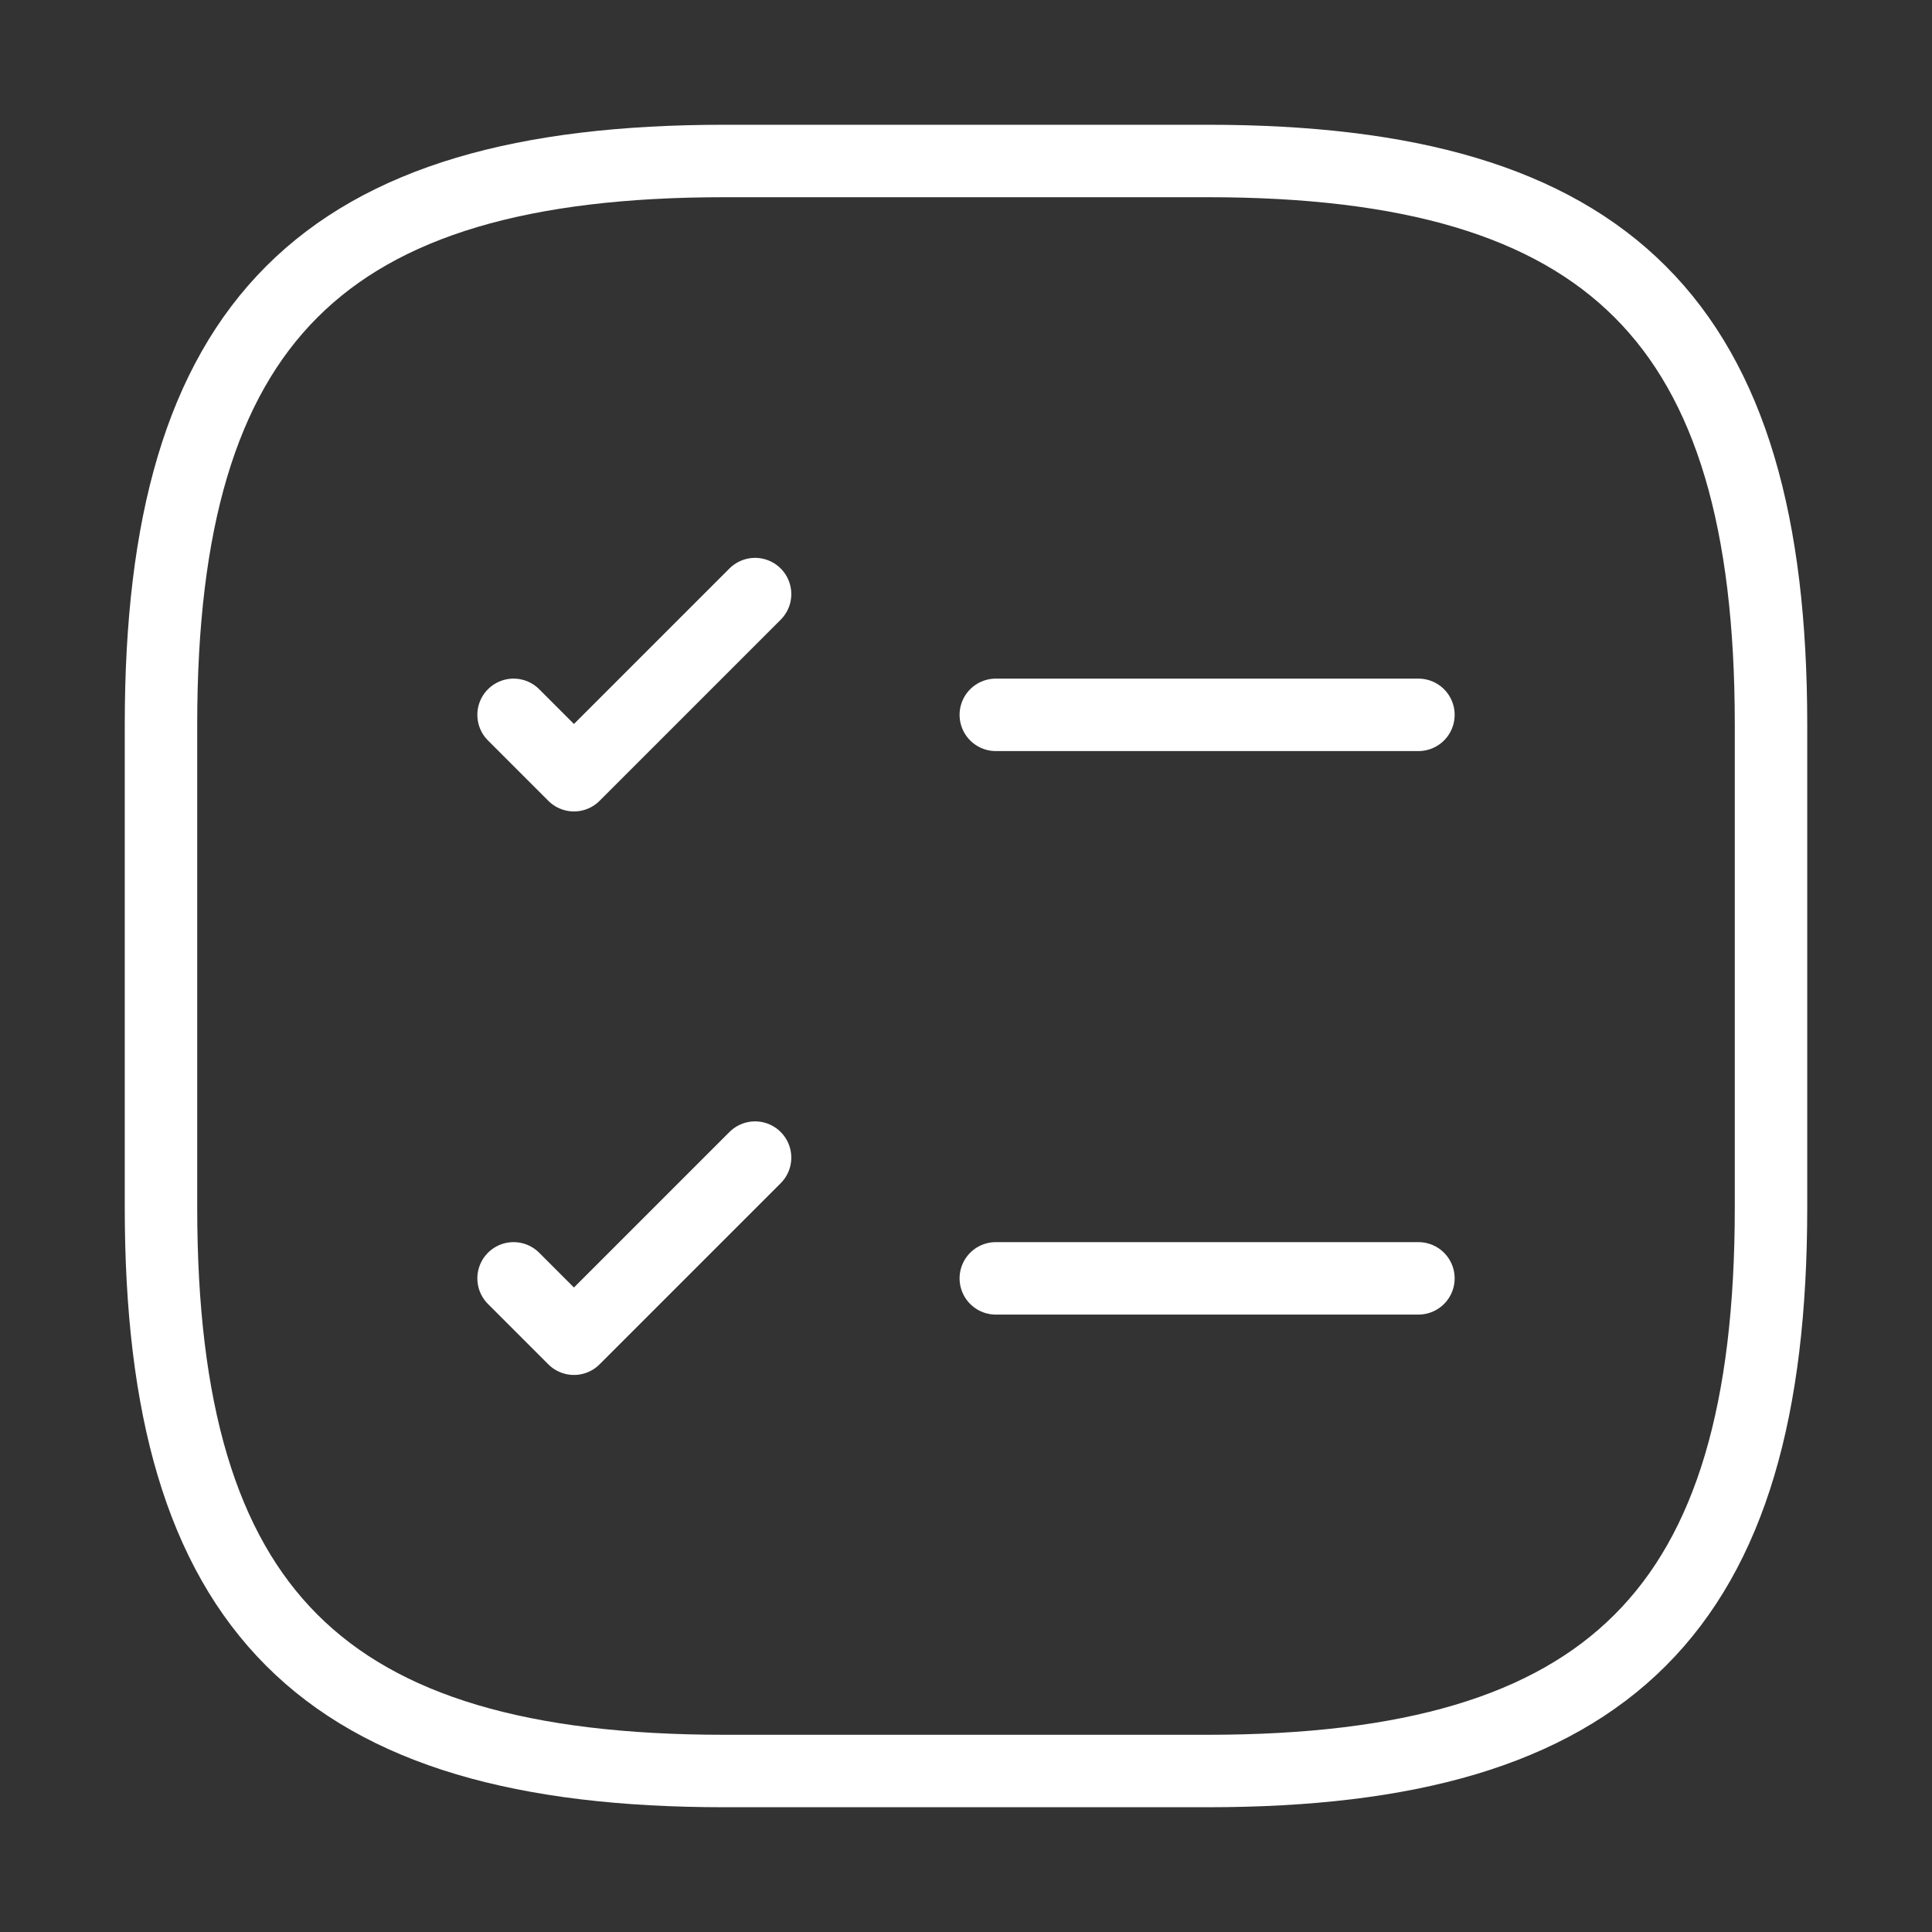
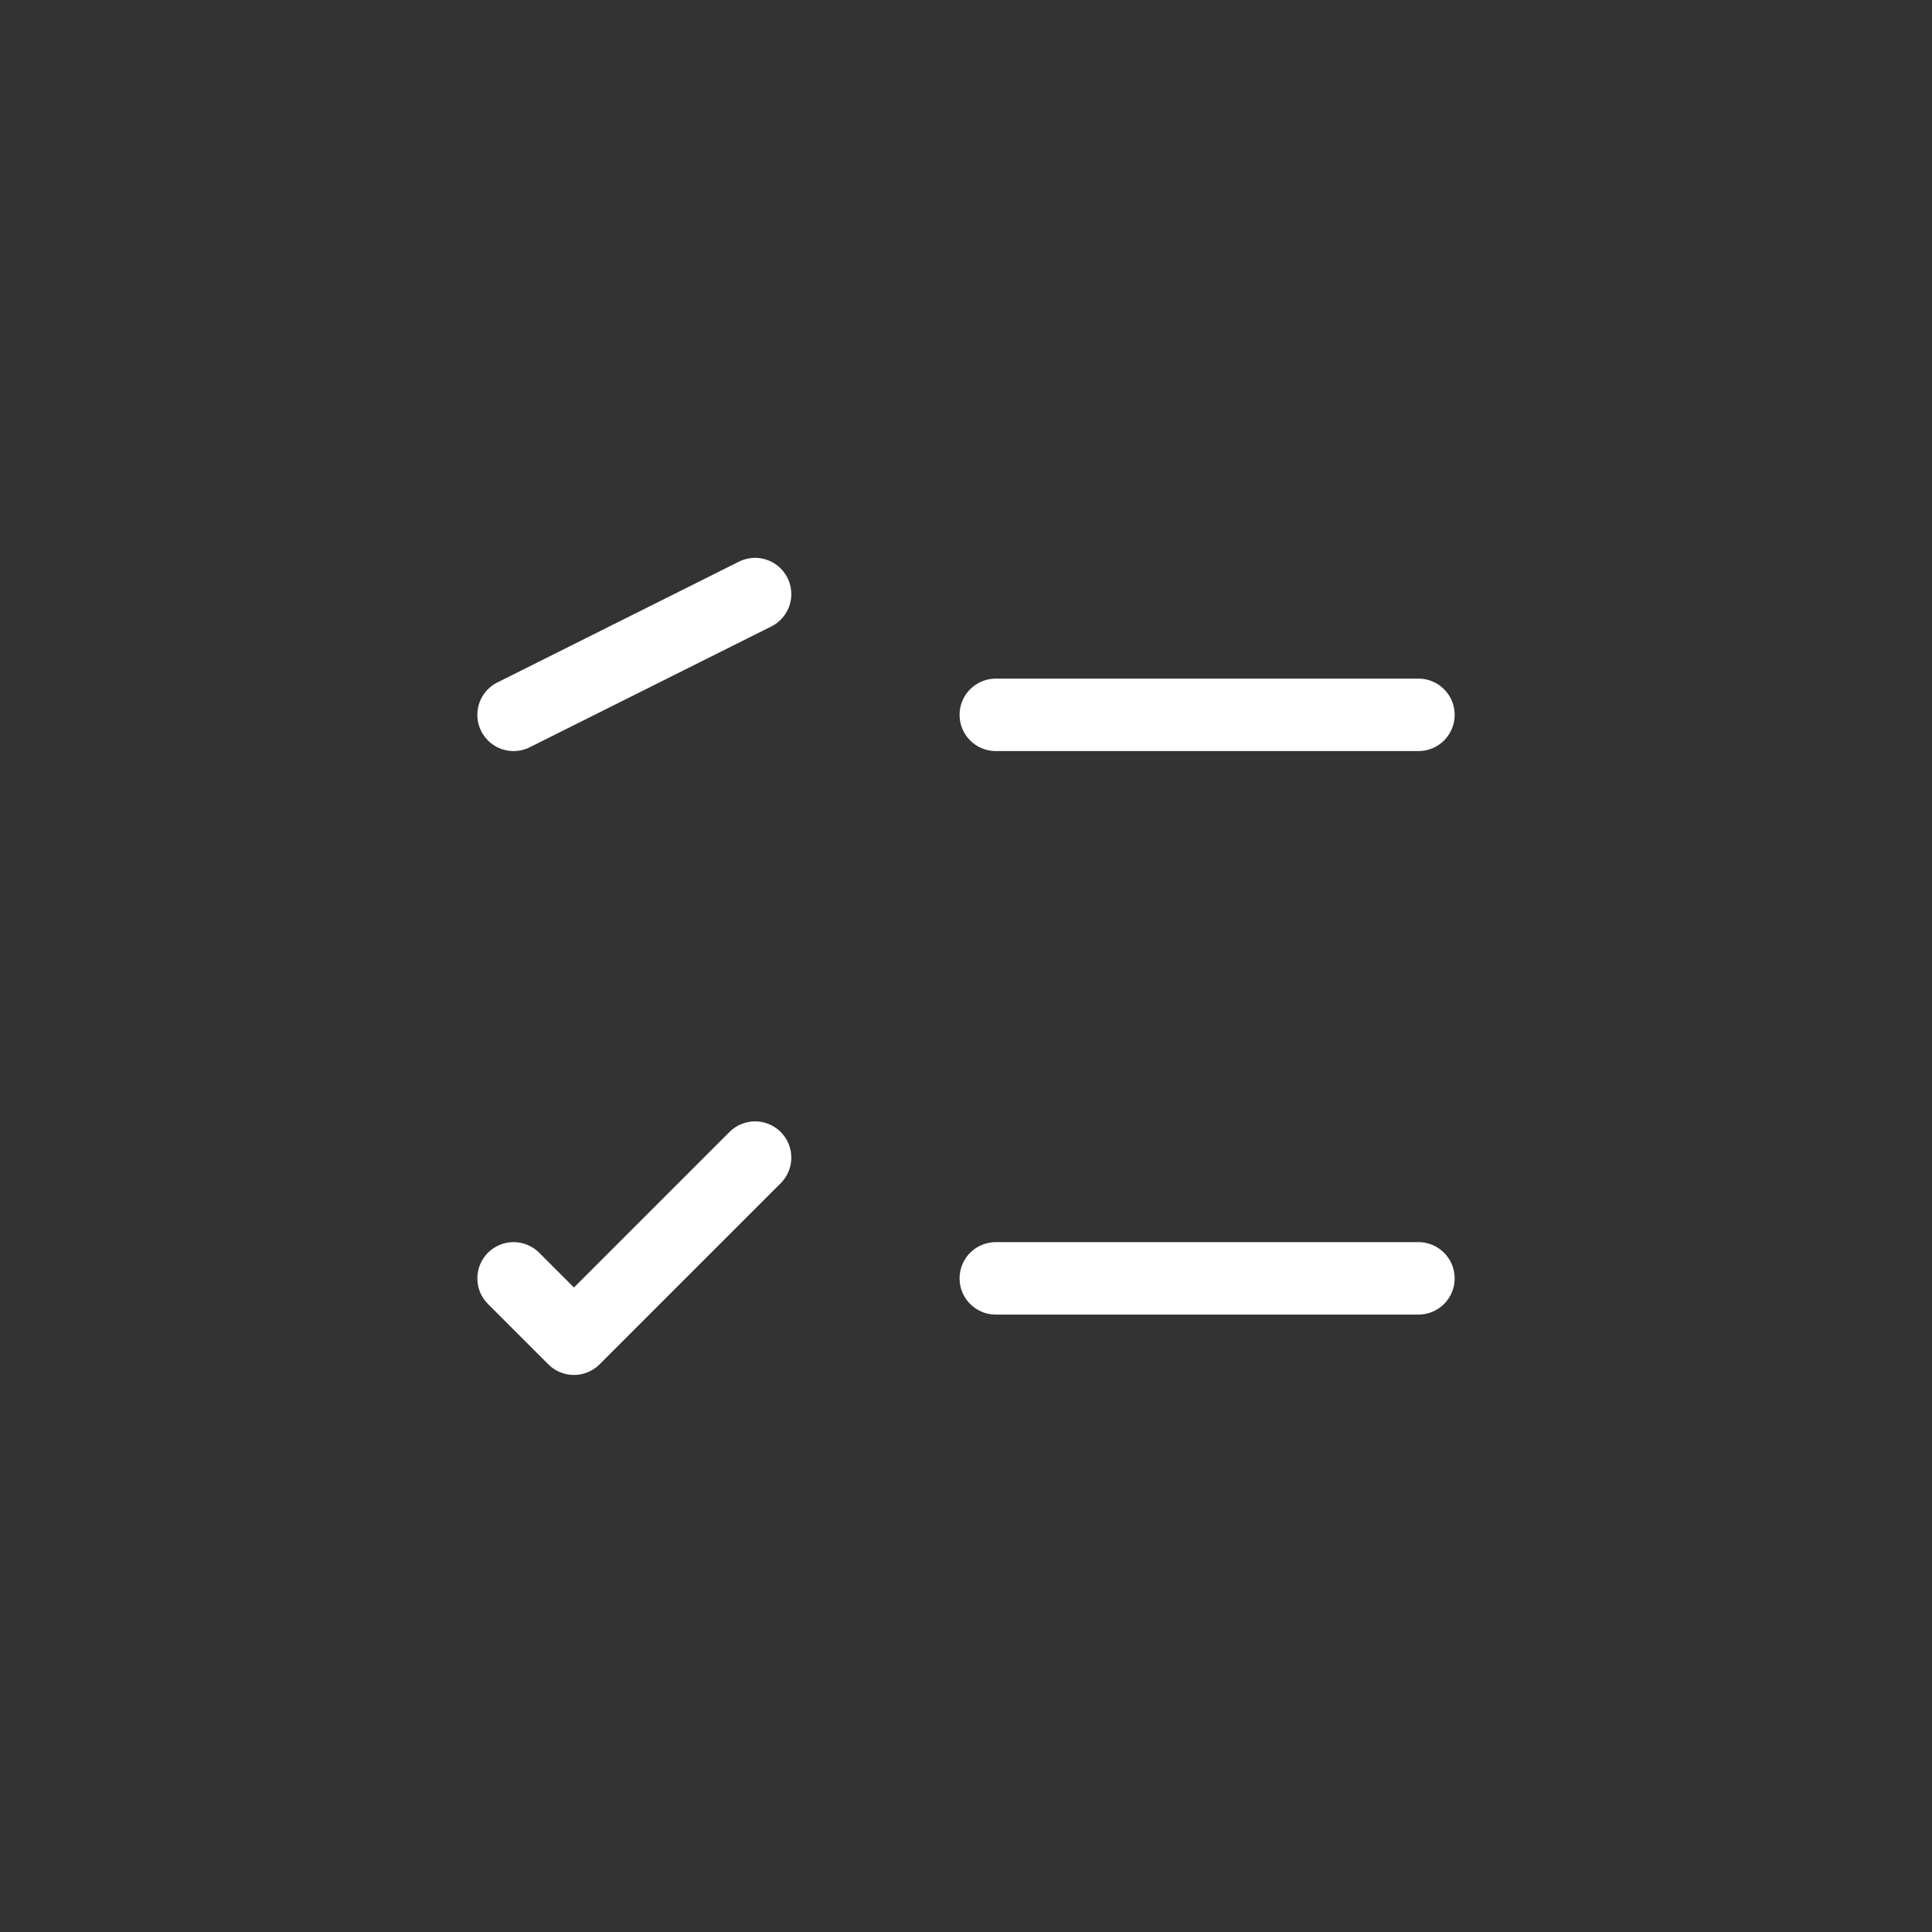
<svg xmlns="http://www.w3.org/2000/svg" width="40" height="40" viewBox="0 0 40 40" fill="none">
  <rect x="0" y="0" width="40" height="40" fill="#333333" stroke="none" />
  <path d="M20.617 14.8H29.367" stroke="white" stroke-width="1.5" stroke-linecap="round" stroke-linejoin="round" />
-   <path d="M10.633 14.8L11.883 16.05L15.633 12.3" stroke="white" stroke-width="1.5" stroke-linecap="round" stroke-linejoin="round" />
+   <path d="M10.633 14.8L15.633 12.3" stroke="white" stroke-width="1.5" stroke-linecap="round" stroke-linejoin="round" />
  <path d="M20.617 26.467H29.367" stroke="white" stroke-width="1.5" stroke-linecap="round" stroke-linejoin="round" />
  <path d="M10.633 26.467L11.883 27.717L15.633 23.967" stroke="white" stroke-width="1.5" stroke-linecap="round" stroke-linejoin="round" />
-   <path d="M15 36.667H25C33.334 36.667 36.667 33.334 36.667 25V15C36.667 6.667 33.334 3.333 25 3.333H15C6.667 3.333 3.333 6.667 3.333 15V25C3.333 33.334 6.667 36.667 15 36.667Z" stroke="white" stroke-width="1.5" stroke-linecap="round" stroke-linejoin="round" />
</svg>